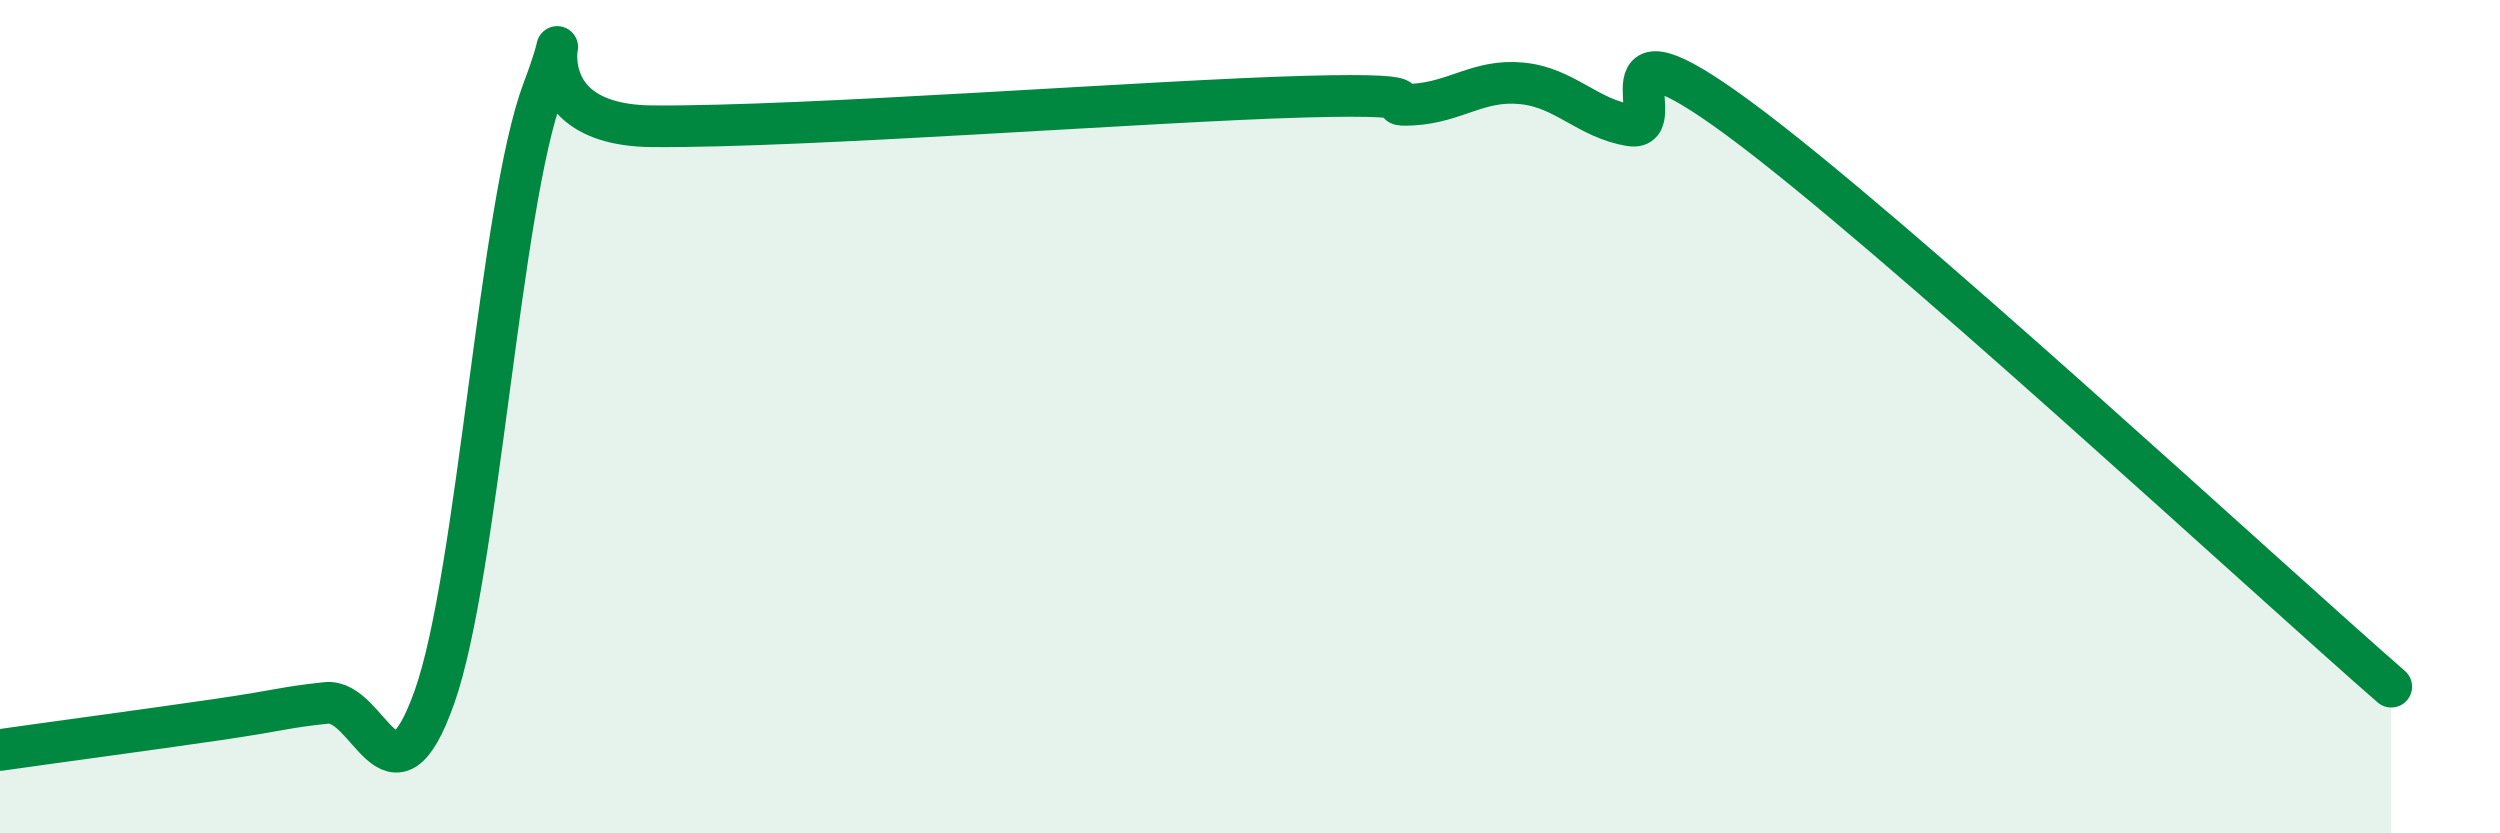
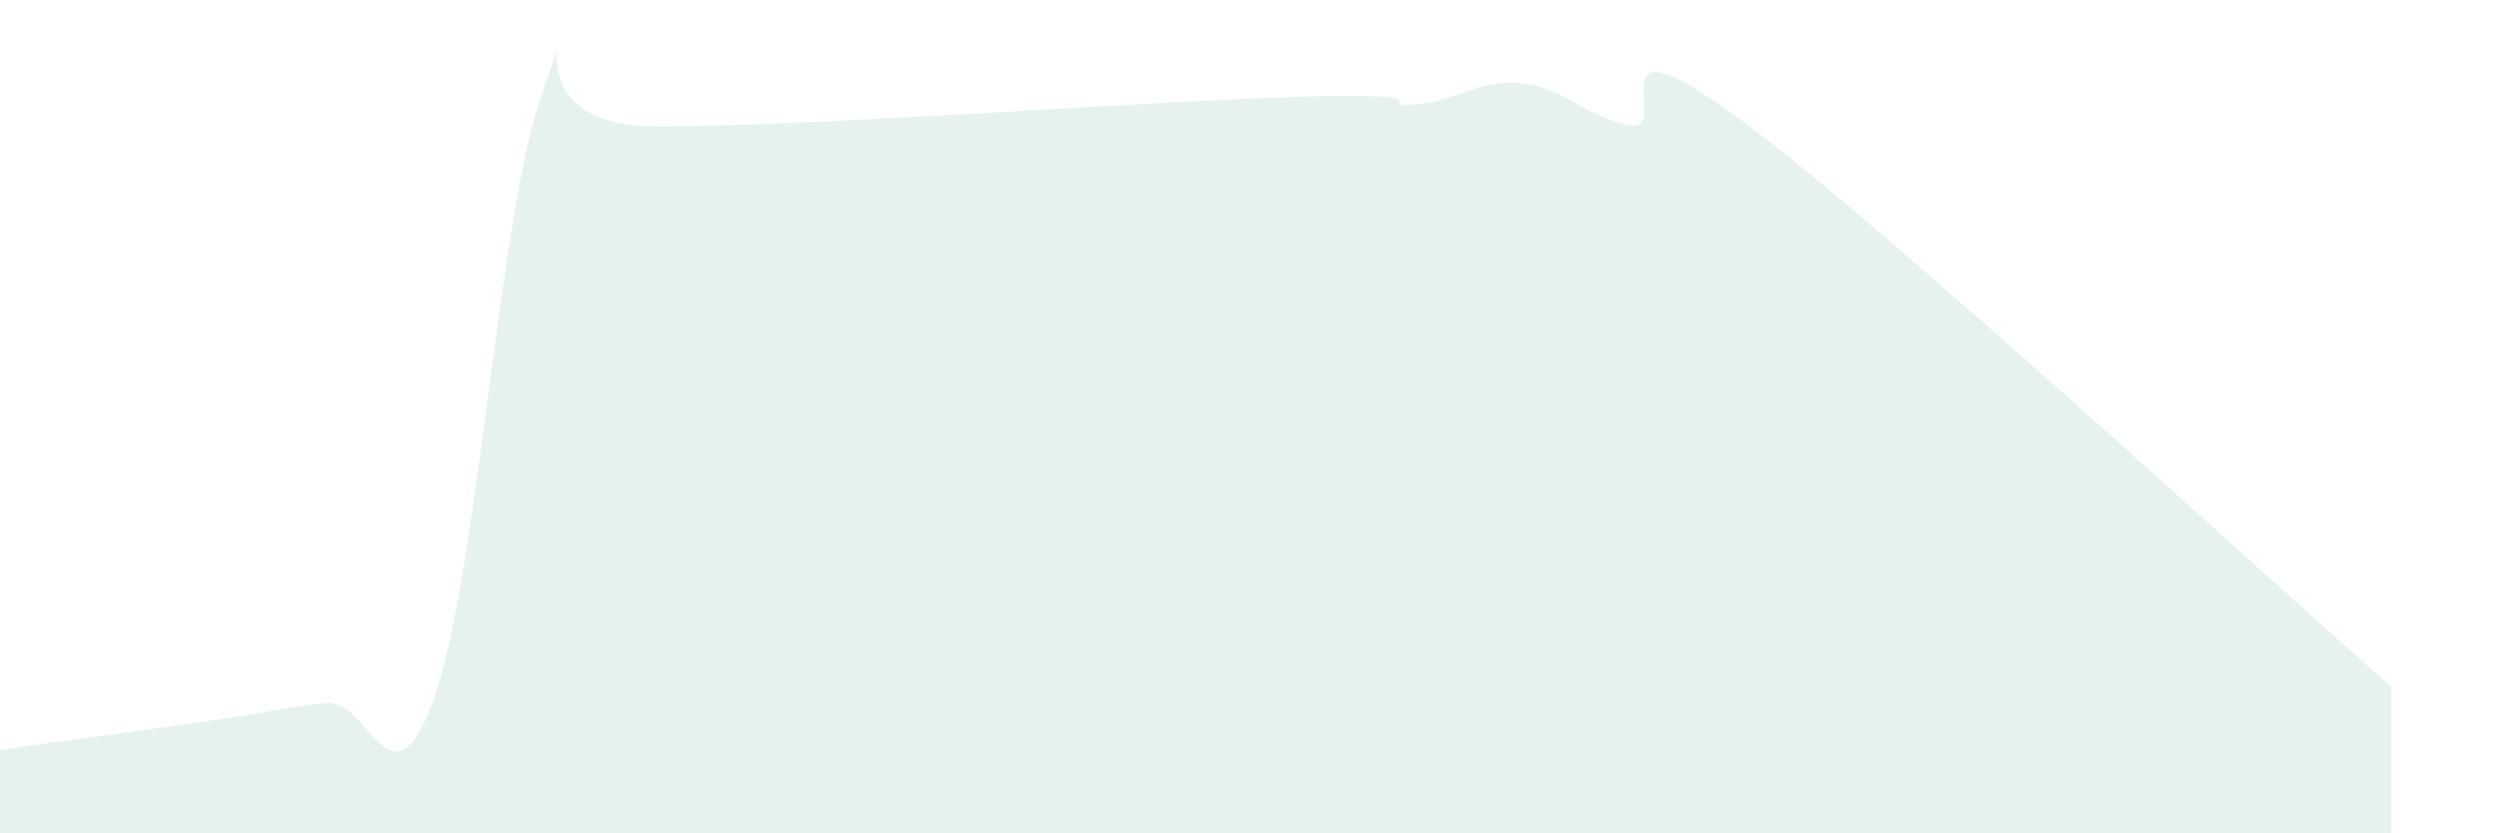
<svg xmlns="http://www.w3.org/2000/svg" width="60" height="20" viewBox="0 0 60 20">
  <path d="M 0,18 C 1.04,17.85 3.65,17.5 5.22,17.27 C 6.79,17.04 6.79,16.98 7.83,16.87 C 8.87,16.76 9.39,19.66 10.43,16.72 C 11.47,13.78 12,4.89 13.04,2.15 C 14.08,-0.59 12,3 15.65,3.03 C 19.3,3.06 27.65,2.42 31.3,2.32 C 34.95,2.22 32.87,2.57 33.91,2.51 C 34.95,2.45 35.48,1.9 36.52,2 C 37.56,2.1 38.09,2.84 39.13,3.01 C 40.17,3.18 38.09,0.16 41.74,2.85 C 45.39,5.54 54.26,13.75 57.39,16.48L57.39 20L0 20Z" fill="#008740" opacity="0.1" stroke-linecap="round" stroke-linejoin="round" />
-   <path d="M 0,18 C 1.04,17.85 3.65,17.5 5.22,17.27 C 6.79,17.04 6.79,16.98 7.83,16.87 C 8.87,16.76 9.39,19.66 10.43,16.72 C 11.47,13.78 12,4.89 13.04,2.15 C 14.08,-0.59 12,3 15.65,3.03 C 19.3,3.06 27.65,2.42 31.3,2.32 C 34.95,2.22 32.87,2.57 33.91,2.51 C 34.95,2.45 35.48,1.9 36.52,2 C 37.56,2.1 38.09,2.84 39.13,3.01 C 40.17,3.18 38.09,0.16 41.74,2.85 C 45.39,5.54 54.26,13.75 57.39,16.48" stroke="#008740" stroke-width="1" fill="none" stroke-linecap="round" stroke-linejoin="round" />
</svg>